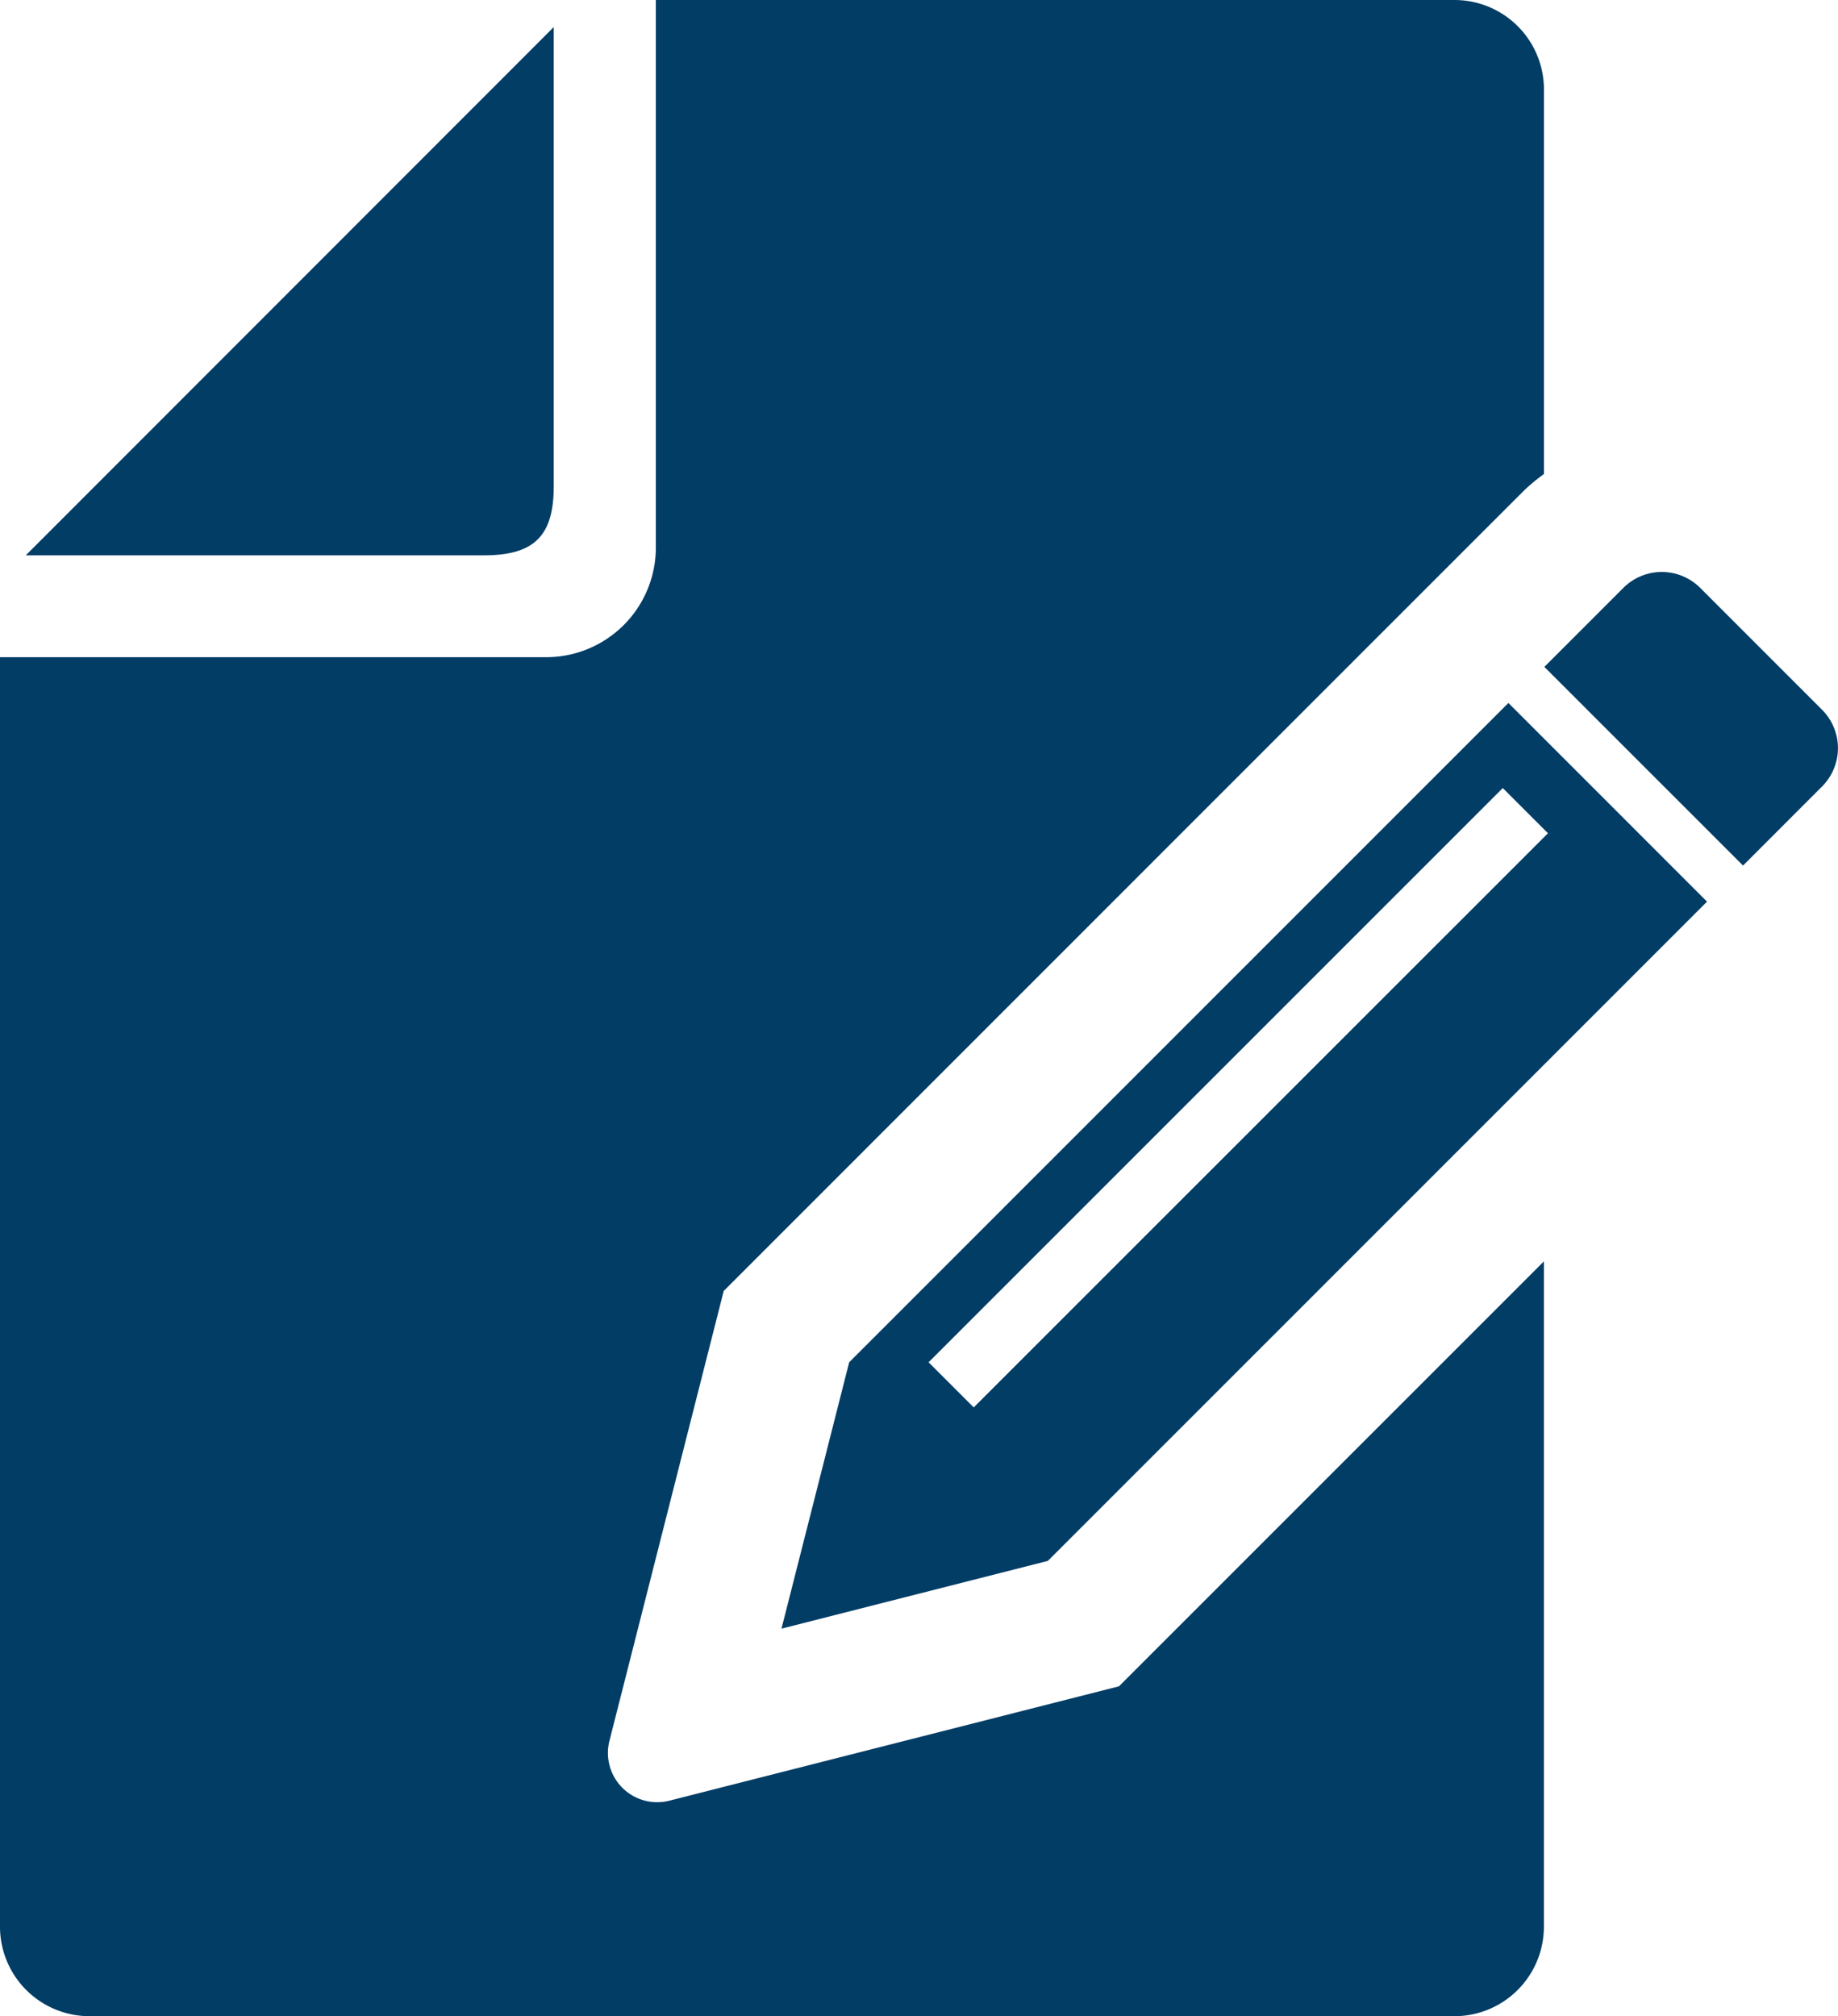
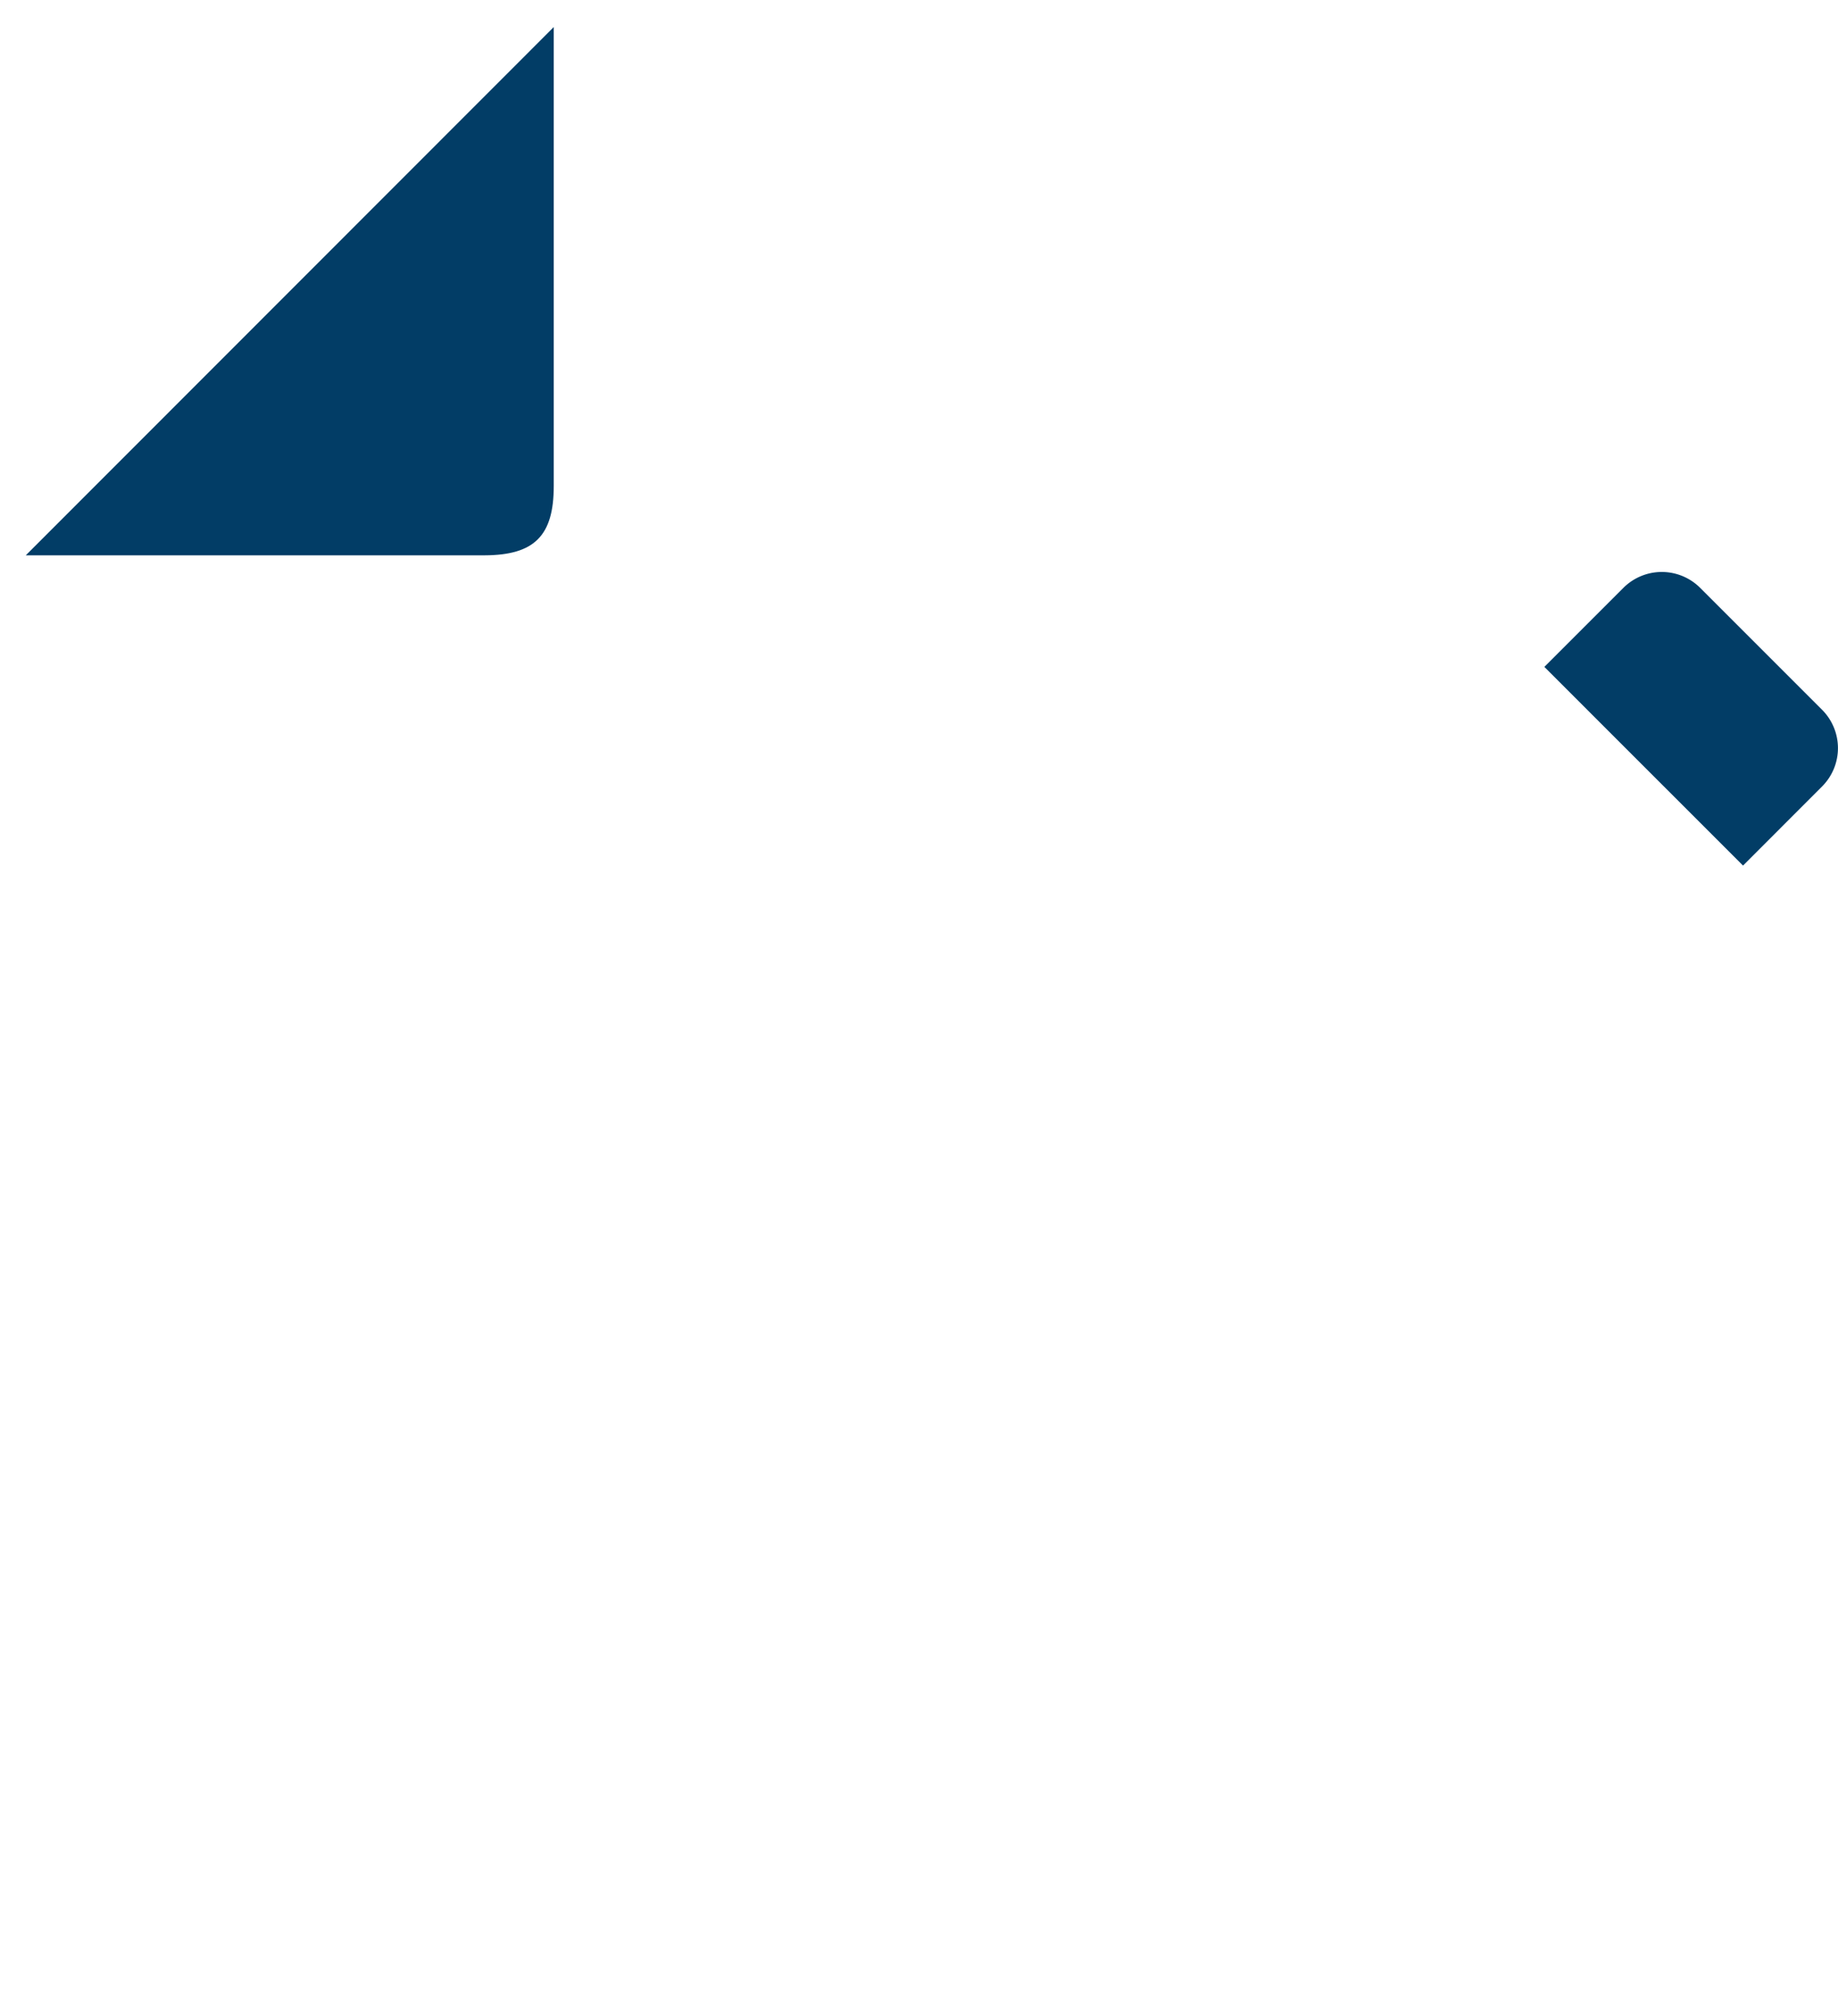
<svg xmlns="http://www.w3.org/2000/svg" height="35.111" viewBox="0 0 32.01 35.111" width="32.01">
  <g fill="#023d66">
    <path d="m38.362 14.86v-7.995l-9.195 9.2h7.994c.864-.004 1.201-.341 1.201-1.205z" transform="translate(-28.718 -6.394)" />
    <path d="m419.671 147.649-2.122-2.122a.946.946 0 0 0 -1.338 0l-1.376 1.376 3.46 3.46 1.375-1.376a.945.945 0 0 0 .001-1.338z" transform="translate(-387.939 -135.289)" />
-     <path d="m34.269 31.359a.858.858 0 0 1 -1.043-1.043l1.99-7.834 10.867-10.869.871-.871 1.926-1.926.292-.291a3.378 3.378 0 0 1 .329-.27v-6.7a1.558 1.558 0 0 0 -1.557-1.555h-13.91v9.536a1.91 1.91 0 0 1 -1.907 1.909h-9.515v22.11a1.559 1.559 0 0 0 1.557 1.557h23.775a1.559 1.559 0 0 0 1.556-1.558v-11.587l-7.4 7.4z" transform="translate(-22.612)" />
-     <path d="m222.248 190-1.179 4.639 4.639-1.18 11.48-11.481-3.459-3.46zm2.169.786-.786-.786 10-10 .787.787z" transform="translate(-207.459 -166.276)" />
  </g>
</svg>